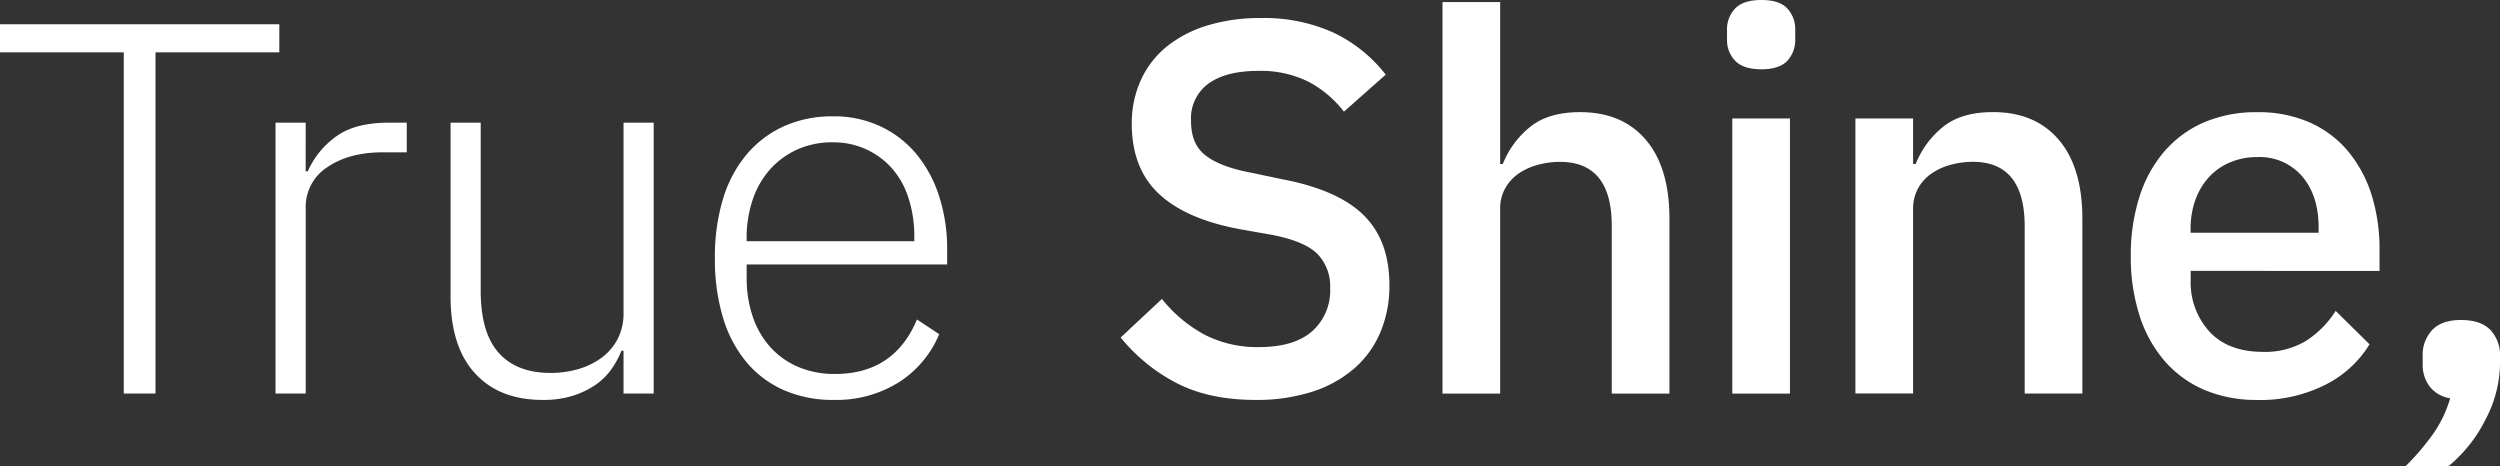
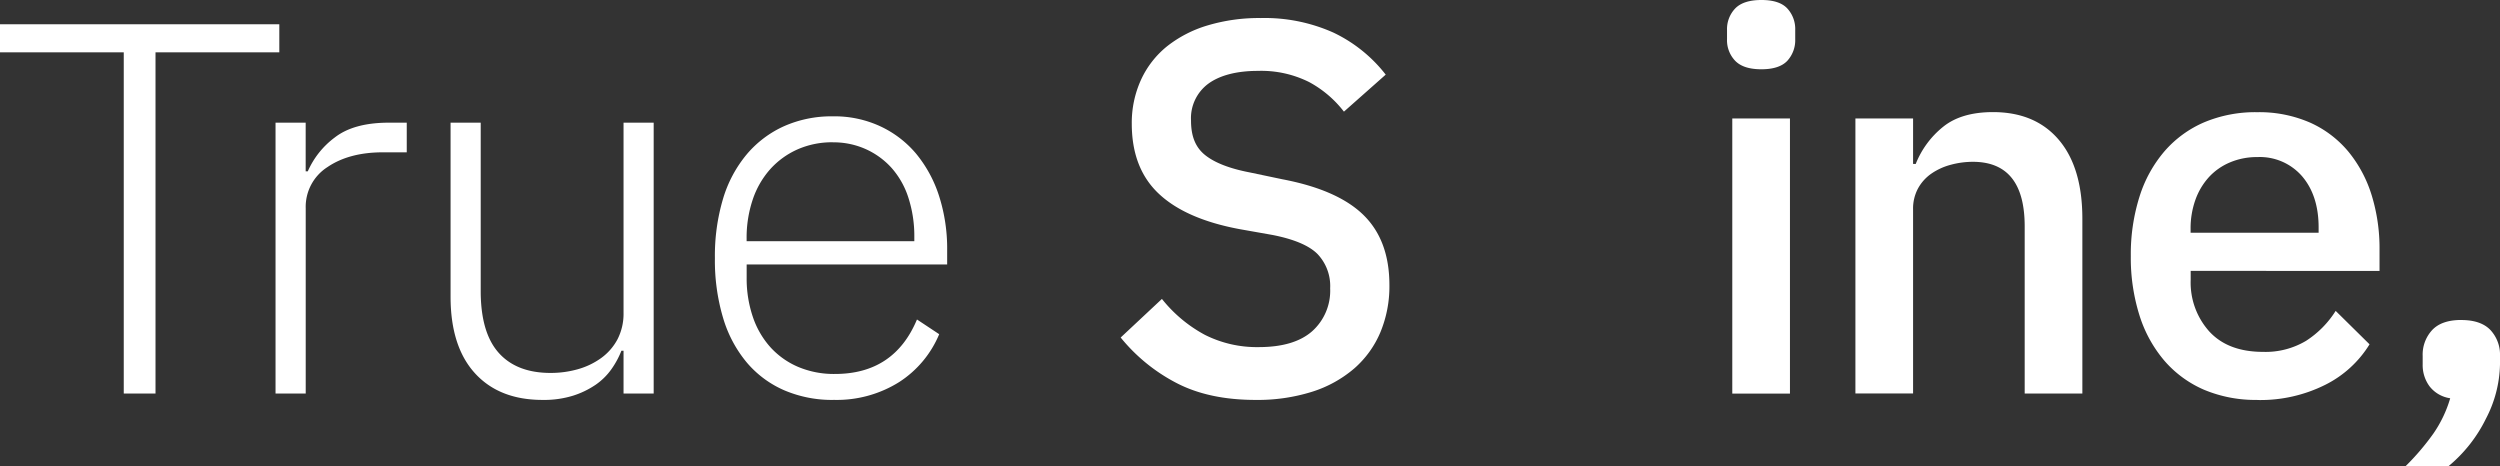
<svg xmlns="http://www.w3.org/2000/svg" width="555.74" height="103.7" viewBox="0 0 555.74 103.7">
  <rect x="0" y="0" width="555.74" height="103.7" fill="#333333" stroke="none" />
  <g id="グループ_47" data-name="グループ 47" transform="translate(-796.5 -1267)">
    <path id="パス_15" data-name="パス 15" d="M34.57,11.64V87.49H27.51V11.64H0V5.41H62.09v6.23Z" transform="translate(796.5 1266.99)" fill="#fff" />
    <path id="パス_16" data-name="パス 16" d="M61.25,87.49V27.28h6.7V38.1h.47a18.8,18.8,0,0,1,6-7.53q4.23-3.285,12-3.29h4v6.59H85.13q-7.53,0-12.35,3.29a10.484,10.484,0,0,0-4.82,9.17V87.49h-6.7Z" transform="translate(796.5 1266.99)" fill="#fff" />
    <path id="パス_17" data-name="パス 17" d="M138.61,77.97h-.47a19.5,19.5,0,0,1-2.23,4.12,14.21,14.21,0,0,1-3.53,3.47,19.2,19.2,0,0,1-5,2.41,21.726,21.726,0,0,1-6.76.94q-9.645,0-15.05-5.94t-5.41-16.99V27.28h6.7v37.4q0,9.285,4,13.76c2.66,2.98,6.51,4.47,11.52,4.47a21.952,21.952,0,0,0,6.06-.82,16.486,16.486,0,0,0,5.17-2.47,12.223,12.223,0,0,0,3.65-4.17,12.4,12.4,0,0,0,1.35-5.94V27.28h6.7V87.49h-6.7V77.96Z" transform="translate(796.5 1266.99)" fill="#fff" />
    <path id="パス_18" data-name="パス 18" d="M185.26,88.91a27.074,27.074,0,0,1-10.88-2.12,22.811,22.811,0,0,1-8.35-6.17,27.7,27.7,0,0,1-5.29-9.94,44.678,44.678,0,0,1-1.82-13.29,44.4,44.4,0,0,1,1.82-13.23,27.761,27.761,0,0,1,5.29-9.88,23.447,23.447,0,0,1,8.29-6.23,26.011,26.011,0,0,1,10.82-2.18,24.169,24.169,0,0,1,10.47,2.18,23.165,23.165,0,0,1,8,6.08,28.329,28.329,0,0,1,5.12,9.38,38.353,38.353,0,0,1,1.82,12.1V58.8H165.98v2.94a26.448,26.448,0,0,0,1.35,8.64,19.318,19.318,0,0,0,3.88,6.76,17.674,17.674,0,0,0,6.17,4.41,20.375,20.375,0,0,0,8.23,1.59q13.17,0,18.23-12.11l4.94,3.27a23.322,23.322,0,0,1-8.88,10.63,26.1,26.1,0,0,1-14.64,3.97Zm-.12-57.27a18.964,18.964,0,0,0-7.88,1.59,18.006,18.006,0,0,0-6.06,4.41,19.409,19.409,0,0,0-3.88,6.76,26.534,26.534,0,0,0-1.35,8.64v.59h37.28v-.94a27.619,27.619,0,0,0-1.29-8.64,18.509,18.509,0,0,0-3.7-6.64,17.284,17.284,0,0,0-5.76-4.23,17.492,17.492,0,0,0-7.35-1.53Z" transform="translate(796.5 1266.99)" fill="#fff" />
    <path id="パス_19" data-name="パス 19" d="M279.11,88.91q-10.35,0-17.58-3.76a39.255,39.255,0,0,1-12.41-10.11l9.17-8.58a30.846,30.846,0,0,0,9.58,8,25.677,25.677,0,0,0,11.94,2.71q7.875,0,11.88-3.53a12.085,12.085,0,0,0,4-9.53,10.329,10.329,0,0,0-2.82-7.64q-2.82-2.82-10-4.23l-7.29-1.29q-12-2.235-17.99-7.88t-6-15.52a22.992,22.992,0,0,1,2.06-9.82,20.585,20.585,0,0,1,5.76-7.41,26.8,26.8,0,0,1,9-4.65,39.852,39.852,0,0,1,11.88-1.65A37.376,37.376,0,0,1,296.4,7.25a32.244,32.244,0,0,1,11.64,9.35l-9.29,8.23a24.274,24.274,0,0,0-7.76-6.59,23.81,23.81,0,0,0-11.41-2.47c-4.55,0-8.35.94-10.94,2.82a9.537,9.537,0,0,0-3.88,8.23c0,3.6,1.06,6.02,3.18,7.7s5.41,2.96,9.88,3.82l7.29,1.53q12.345,2.355,18.05,8t5.7,15.52a26.588,26.588,0,0,1-2,10.47,22.016,22.016,0,0,1-5.82,8.06,26.673,26.673,0,0,1-9.35,5.17,40.284,40.284,0,0,1-12.58,1.82Z" transform="translate(796.5 1266.99)" fill="#fff" />
-     <path id="パス_20" data-name="パス 20" d="M320.66.47h12.82V36.46h.59a20.075,20.075,0,0,1,6.06-8.23q4.05-3.285,11.11-3.29,9.4,0,14.64,6.17t5.23,17.58V87.5H358.29V50.22q0-14.22-11.52-14.23a18.8,18.8,0,0,0-4.88.65,13.774,13.774,0,0,0-4.29,1.94,9.658,9.658,0,0,0-3,3.29,9.181,9.181,0,0,0-1.12,4.59V87.5H320.66Z" transform="translate(796.5 1266.99)" fill="#fff" />
    <path id="パス_21" data-name="パス 21" d="M391.55,15.41q-4.005,0-5.82-1.88a6.61,6.61,0,0,1-1.82-4.82v-2a6.651,6.651,0,0,1,1.82-4.82Q387.545.015,391.55.01t5.76,1.88a6.737,6.737,0,0,1,1.76,4.82v2a6.78,6.78,0,0,1-1.76,4.82q-1.77,1.875-5.76,1.88Zm-6.47,10.94H397.9V87.5H385.08V26.34Z" transform="translate(796.5 1266.99)" fill="#fff" />
    <path id="パス_22" data-name="パス 22" d="M412.45,87.49V26.34h12.82V36.45h.59a20.075,20.075,0,0,1,6.06-8.23q4.05-3.285,11.11-3.29,9.4,0,14.64,6.17t5.23,17.58V87.49H450.08V50.33q0-14.34-11.52-14.35a18.8,18.8,0,0,0-4.88.65,13.774,13.774,0,0,0-4.29,1.94,9.658,9.658,0,0,0-3,3.29,9.42,9.42,0,0,0-1.12,4.7V87.48H412.45Z" transform="translate(796.5 1266.99)" fill="#fff" />
    <path id="パス_23" data-name="パス 23" d="M501.78,88.91a29.571,29.571,0,0,1-11.76-2.23,24.423,24.423,0,0,1-8.82-6.41,28.784,28.784,0,0,1-5.59-10.11,42.559,42.559,0,0,1-1.94-13.23,42.559,42.559,0,0,1,1.94-13.23,28.628,28.628,0,0,1,5.59-10.11,24.423,24.423,0,0,1,8.82-6.41,29.4,29.4,0,0,1,11.76-2.23A28.247,28.247,0,0,1,513.6,27.3a23.653,23.653,0,0,1,8.53,6.53,28.508,28.508,0,0,1,5.12,9.7,40,40,0,0,1,1.71,11.88v4.82H486.98v1.99a16.272,16.272,0,0,0,4.17,11.51q4.17,4.5,11.94,4.5a17.559,17.559,0,0,0,9.53-2.45,21.6,21.6,0,0,0,6.59-6.66l7.53,7.43a24.266,24.266,0,0,1-9.88,9.02,32.2,32.2,0,0,1-15.05,3.36Zm0-53.98a15.2,15.2,0,0,0-6.06,1.18,13.349,13.349,0,0,0-4.7,3.29,14.938,14.938,0,0,0-3,5.06,18.887,18.887,0,0,0-1.06,6.47v.82h28.46V50.57q0-7.05-3.65-11.35a12.422,12.422,0,0,0-10-4.29Z" transform="translate(796.5 1266.99)" fill="#fff" />
    <path id="パス_24" data-name="パス 24" d="M547.15,71.15c2.9,0,5.06.75,6.47,2.23a8.043,8.043,0,0,1,2.12,5.76v1.88a27.108,27.108,0,0,1-3.12,12.05,32.008,32.008,0,0,1-8.41,10.64h-9.53a54.93,54.93,0,0,0,6.23-7.29,27.181,27.181,0,0,0,3.76-7.88,7.085,7.085,0,0,1-4.59-2.65,7.95,7.95,0,0,1-1.53-4.88V79.13a8.043,8.043,0,0,1,2.12-5.76q2.115-2.235,6.47-2.23Z" transform="translate(796.5 1266.99)" fill="#fff" />
  </g>
</svg>